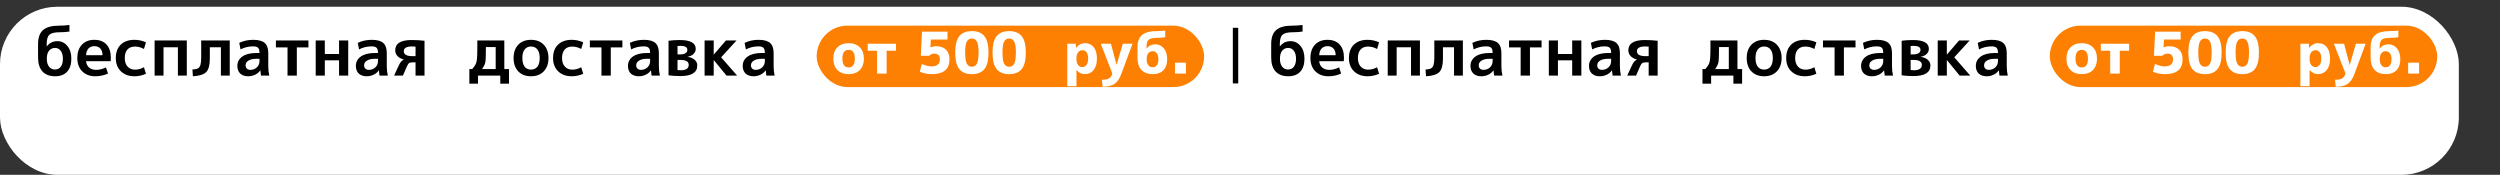
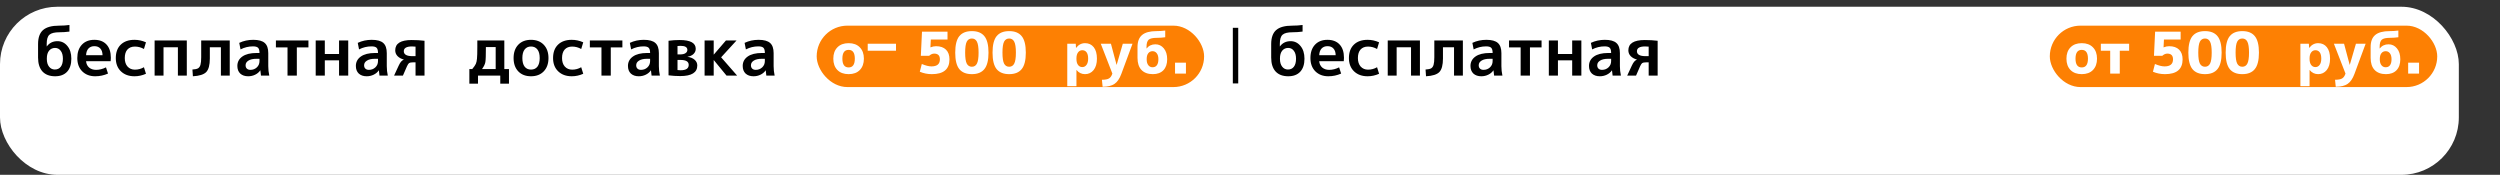
<svg xmlns="http://www.w3.org/2000/svg" width="3704" height="259" viewBox="0 0 3704 259" fill="none">
  <rect x="0" y="0" width="3704" height="259" fill="#333333" stroke="none" />
  <rect y="10" width="3643" height="249" rx="85" fill="white" />
  <path d="M81.7 113C73.567 113 67.3 110.633 62.9 105.9C58.567 101.1 56.4 94.233 56.4 85.3V65.3C56.4 55.767 58.867 48.833 63.8 44.5C68.8 40.167 76.767 38 87.7 38C93.1 38 98.167 37.667 102.9 37V46.8C97.9 47.467 92.967 47.8 88.1 47.8C80.833 47.8 75.867 49.033 73.2 51.5C70.533 53.9 69.2 58.4 69.2 65V68.7H69.4C73.2 63.567 78.467 61 85.2 61C91.067 61 95.933 63.367 99.8 68.1C103.733 72.767 105.7 79.067 105.7 87C105.7 95.333 103.6 101.767 99.4 106.3C95.2 110.767 89.3 113 81.7 113ZM93.2 87C93.2 82 92.133 78.1 90 75.3C87.867 72.433 85.067 71 81.6 71C77.933 71 74.967 72.367 72.7 75.1C70.5 77.833 69.4 81.633 69.4 86.5V87.5C69.4 92.233 70.5 96 72.7 98.8C74.9 101.6 77.733 103 81.2 103C85 103 87.933 101.633 90 98.9C92.133 96.167 93.2 92.2 93.2 87ZM127.533 81.8H151.933C151.866 77.467 150.766 74.167 148.633 71.9C146.566 69.567 143.633 68.4 139.833 68.4C136.166 68.4 133.233 69.567 131.033 71.9C128.899 74.233 127.733 77.533 127.533 81.8ZM127.533 90.7C127.866 94.633 129.366 97.767 132.033 100.1C134.766 102.367 138.199 103.5 142.333 103.5C147.266 103.5 152.166 102.267 157.033 99.8L160.033 109C154.033 111.667 147.699 113 141.033 113C133.166 113 126.766 110.567 121.833 105.7C116.966 100.833 114.533 94.267 114.533 86C114.533 77.6 116.799 71 121.333 66.2C125.866 61.4 131.999 59 139.733 59C147.466 59 153.466 61.3 157.733 65.9C162.066 70.5 164.233 77.1 164.233 85.7C164.233 87.367 164.133 89.033 163.933 90.7H127.533ZM213.264 99.6L216.264 109.3C210.797 111.767 205.131 113 199.264 113C190.931 113 184.231 110.567 179.164 105.7C174.097 100.833 171.564 94.267 171.564 86C171.564 77.533 173.997 70.933 178.864 66.2C183.797 61.4 190.597 59 199.264 59C205.131 59 210.797 60.233 216.264 62.7L213.264 72.6C209.064 70.2 204.597 69 199.864 69C195.131 69 191.431 70.467 188.764 73.4C186.164 76.333 184.864 80.533 184.864 86C184.864 91.333 186.231 95.533 188.964 98.6C191.764 101.667 195.397 103.2 199.864 103.2C204.664 103.2 209.131 102 213.264 99.6ZM229.068 60H276.768V112H263.568V70H242.268V112H229.068V60ZM340.391 112H327.291V70H310.891V86.7C310.891 96.3 309.125 102.967 305.591 106.7C302.058 110.367 295.458 112.467 285.791 113L285.091 103C288.825 102.8 291.558 102.233 293.291 101.3C295.025 100.3 296.258 98.567 296.991 96.1C297.725 93.633 298.091 89.867 298.091 84.8V60H340.391V112ZM375.166 59C383.099 59 388.799 60.567 392.266 63.7C395.732 66.767 397.466 71.767 397.466 78.7V98C397.466 102.733 397.966 107.4 398.966 112H386.666C386.266 109.8 385.966 107.233 385.766 104.3H385.566C383.699 107.033 381.166 109.167 377.966 110.7C374.832 112.233 371.399 113 367.666 113C362.799 113 358.899 111.667 355.966 109C353.099 106.267 351.666 102.5 351.666 97.7C351.666 91.9 354.099 87.267 358.966 83.8C363.899 80.267 370.966 78.5 380.166 78.5H384.466V78.2C384.466 74.667 383.766 72.2 382.366 70.8C380.966 69.4 378.466 68.7 374.866 68.7C368.332 68.7 362.166 70.2 356.366 73.2L354.466 63.5C360.799 60.5 367.699 59 375.166 59ZM363.866 96.7C363.866 98.833 364.499 100.5 365.766 101.7C367.032 102.9 368.766 103.5 370.966 103.5C374.766 103.5 377.966 102.267 380.566 99.8C383.166 97.333 384.466 94.233 384.466 90.5V87.1H380.166C374.899 87.1 370.866 88 368.066 89.8C365.266 91.533 363.866 93.833 363.866 96.7ZM456.983 70.2H439.783V112H425.983V70.2H408.783V60H456.983V70.2ZM481.24 89.4V112H467.74V60H481.24V80H502.34V60H515.94V112H502.34V89.4H481.24ZM550.752 59C558.685 59 564.385 60.567 567.852 63.7C571.318 66.767 573.052 71.767 573.052 78.7V98C573.052 102.733 573.552 107.4 574.552 112H562.252C561.852 109.8 561.552 107.233 561.352 104.3H561.152C559.285 107.033 556.752 109.167 553.552 110.7C550.418 112.233 546.985 113 543.252 113C538.385 113 534.485 111.667 531.552 109C528.685 106.267 527.252 102.5 527.252 97.7C527.252 91.9 529.685 87.267 534.552 83.8C539.485 80.267 546.552 78.5 555.752 78.5H560.052V78.2C560.052 74.667 559.352 72.2 557.952 70.8C556.552 69.4 554.052 68.7 550.452 68.7C543.918 68.7 537.752 70.2 531.952 73.2L530.052 63.5C536.385 60.5 543.285 59 550.752 59ZM539.452 96.7C539.452 98.833 540.085 100.5 541.352 101.7C542.618 102.9 544.352 103.5 546.552 103.5C550.352 103.5 553.552 102.267 556.152 99.8C558.752 97.333 560.052 94.233 560.052 90.5V87.1H555.752C550.485 87.1 546.452 88 543.652 89.8C540.852 91.533 539.452 93.833 539.452 96.7ZM598.269 88.3V88.2C594.535 87.267 591.469 85.6 589.069 83.2C586.735 80.8 585.569 77.933 585.569 74.6C585.569 64.4 593.669 59.3 609.869 59.3C616.535 59.3 622.902 59.667 628.969 60.4V112H615.669V92.4H611.569C608.969 92.4 607.169 92.733 606.169 93.4C605.235 94 604.169 95.6 602.969 98.2L596.969 112H583.869L590.569 97.5C591.835 94.767 593.035 92.733 594.169 91.4C595.302 90.067 596.669 89.033 598.269 88.3ZM615.669 83.2V69.1C614.002 68.9 612.269 68.8 610.469 68.8C602.335 68.8 598.269 71.167 598.269 75.9C598.269 80.767 602.535 83.2 611.069 83.2H615.669Z" fill="black" />
  <path d="M1908.7 113C1900.57 113 1894.3 110.633 1889.9 105.9C1885.57 101.1 1883.4 94.233 1883.4 85.3V65.3C1883.4 55.767 1885.87 48.833 1890.8 44.5C1895.8 40.167 1903.77 38 1914.7 38C1920.1 38 1925.17 37.667 1929.9 37V46.8C1924.9 47.467 1919.97 47.8 1915.1 47.8C1907.83 47.8 1902.87 49.033 1900.2 51.5C1897.53 53.9 1896.2 58.4 1896.2 65V68.7H1896.4C1900.2 63.567 1905.47 61 1912.2 61C1918.07 61 1922.93 63.367 1926.8 68.1C1930.73 72.767 1932.7 79.067 1932.7 87C1932.7 95.333 1930.6 101.767 1926.4 106.3C1922.2 110.767 1916.3 113 1908.7 113ZM1920.2 87C1920.2 82 1919.13 78.1 1917 75.3C1914.87 72.433 1912.07 71 1908.6 71C1904.93 71 1901.97 72.367 1899.7 75.1C1897.5 77.833 1896.4 81.633 1896.4 86.5V87.5C1896.4 92.233 1897.5 96 1899.7 98.8C1901.9 101.6 1904.73 103 1908.2 103C1912 103 1914.93 101.633 1917 98.9C1919.13 96.167 1920.2 92.2 1920.2 87ZM1954.53 81.8H1978.93C1978.87 77.467 1977.77 74.167 1975.63 71.9C1973.57 69.567 1970.63 68.4 1966.83 68.4C1963.17 68.4 1960.23 69.567 1958.03 71.9C1955.9 74.233 1954.73 77.533 1954.53 81.8ZM1954.53 90.7C1954.87 94.633 1956.37 97.767 1959.03 100.1C1961.77 102.367 1965.2 103.5 1969.33 103.5C1974.27 103.5 1979.17 102.267 1984.03 99.8L1987.03 109C1981.03 111.667 1974.7 113 1968.03 113C1960.17 113 1953.77 110.567 1948.83 105.7C1943.97 100.833 1941.53 94.267 1941.53 86C1941.53 77.6 1943.8 71 1948.33 66.2C1952.87 61.4 1959 59 1966.73 59C1974.47 59 1980.47 61.3 1984.73 65.9C1989.07 70.5 1991.23 77.1 1991.23 85.7C1991.23 87.367 1991.13 89.033 1990.93 90.7H1954.53ZM2040.26 99.6L2043.26 109.3C2037.8 111.767 2032.13 113 2026.26 113C2017.93 113 2011.23 110.567 2006.16 105.7C2001.1 100.833 1998.56 94.267 1998.56 86C1998.56 77.533 2001 70.933 2005.86 66.2C2010.8 61.4 2017.6 59 2026.26 59C2032.13 59 2037.8 60.233 2043.26 62.7L2040.26 72.6C2036.06 70.2 2031.6 69 2026.86 69C2022.13 69 2018.43 70.467 2015.76 73.4C2013.16 76.333 2011.86 80.533 2011.86 86C2011.86 91.333 2013.23 95.533 2015.96 98.6C2018.76 101.667 2022.4 103.2 2026.86 103.2C2031.66 103.2 2036.13 102 2040.26 99.6ZM2056.07 60H2103.77V112H2090.57V70H2069.27V112H2056.07V60ZM2167.39 112H2154.29V70H2137.89V86.7C2137.89 96.3 2136.12 102.967 2132.59 106.7C2129.06 110.367 2122.46 112.467 2112.79 113L2112.09 103C2115.82 102.8 2118.56 102.233 2120.29 101.3C2122.02 100.3 2123.26 98.567 2123.99 96.1C2124.72 93.633 2125.09 89.867 2125.09 84.8V60H2167.39V112ZM2202.17 59C2210.1 59 2215.8 60.567 2219.27 63.7C2222.73 66.767 2224.47 71.767 2224.47 78.7V98C2224.47 102.733 2224.97 107.4 2225.97 112H2213.67C2213.27 109.8 2212.97 107.233 2212.77 104.3H2212.57C2210.7 107.033 2208.17 109.167 2204.97 110.7C2201.83 112.233 2198.4 113 2194.67 113C2189.8 113 2185.9 111.667 2182.97 109C2180.1 106.267 2178.67 102.5 2178.67 97.7C2178.67 91.9 2181.1 87.267 2185.97 83.8C2190.9 80.267 2197.97 78.5 2207.17 78.5H2211.47V78.2C2211.47 74.667 2210.77 72.2 2209.37 70.8C2207.97 69.4 2205.47 68.7 2201.87 68.7C2195.33 68.7 2189.17 70.2 2183.37 73.2L2181.47 63.5C2187.8 60.5 2194.7 59 2202.17 59ZM2190.87 96.7C2190.87 98.833 2191.5 100.5 2192.77 101.7C2194.03 102.9 2195.77 103.5 2197.97 103.5C2201.77 103.5 2204.97 102.267 2207.57 99.8C2210.17 97.333 2211.47 94.233 2211.47 90.5V87.1H2207.17C2201.9 87.1 2197.87 88 2195.07 89.8C2192.27 91.533 2190.87 93.833 2190.87 96.7ZM2283.98 70.2H2266.78V112H2252.98V70.2H2235.78V60H2283.98V70.2ZM2308.24 89.4V112H2294.74V60H2308.24V80H2329.34V60H2342.94V112H2329.34V89.4H2308.24ZM2377.75 59C2385.68 59 2391.38 60.567 2394.85 63.7C2398.32 66.767 2400.05 71.767 2400.05 78.7V98C2400.05 102.733 2400.55 107.4 2401.55 112H2389.25C2388.85 109.8 2388.55 107.233 2388.35 104.3H2388.15C2386.28 107.033 2383.75 109.167 2380.55 110.7C2377.42 112.233 2373.98 113 2370.25 113C2365.38 113 2361.48 111.667 2358.55 109C2355.68 106.267 2354.25 102.5 2354.25 97.7C2354.25 91.9 2356.68 87.267 2361.55 83.8C2366.48 80.267 2373.55 78.5 2382.75 78.5H2387.05V78.2C2387.05 74.667 2386.35 72.2 2384.95 70.8C2383.55 69.4 2381.05 68.7 2377.45 68.7C2370.92 68.7 2364.75 70.2 2358.95 73.2L2357.05 63.5C2363.38 60.5 2370.28 59 2377.75 59ZM2366.45 96.7C2366.45 98.833 2367.08 100.5 2368.35 101.7C2369.62 102.9 2371.35 103.5 2373.55 103.5C2377.35 103.5 2380.55 102.267 2383.15 99.8C2385.75 97.333 2387.05 94.233 2387.05 90.5V87.1H2382.75C2377.48 87.1 2373.45 88 2370.65 89.8C2367.85 91.533 2366.45 93.833 2366.45 96.7ZM2425.27 88.3V88.2C2421.54 87.267 2418.47 85.6 2416.07 83.2C2413.74 80.8 2412.57 77.933 2412.57 74.6C2412.57 64.4 2420.67 59.3 2436.87 59.3C2443.54 59.3 2449.9 59.667 2455.97 60.4V112H2442.67V92.4H2438.57C2435.97 92.4 2434.17 92.733 2433.17 93.4C2432.24 94 2431.17 95.6 2429.97 98.2L2423.97 112H2410.87L2417.57 97.5C2418.84 94.767 2420.04 92.733 2421.17 91.4C2422.3 90.067 2423.67 89.033 2425.27 88.3ZM2442.67 83.2V69.1C2441 68.9 2439.27 68.8 2437.47 68.8C2429.34 68.8 2425.27 71.167 2425.27 75.9C2425.27 80.767 2429.54 83.2 2438.07 83.2H2442.67Z" fill="black" />
  <path d="M714.2 102.3H734.4V69.7H719.9C719.9 81.633 719.633 89.067 719.1 92C718.633 94.867 717 98.3 714.2 102.3ZM699.7 102.3C702.367 99.1 704.133 96.533 705 94.6C705.867 92.6 706.433 90.033 706.7 86.9C707.033 83.7 707.2 77.967 707.2 69.7V60H747.2V102.3H754.1V124H741.2V112H708.2V124H695.4V102.3H699.7ZM767.827 66.3C772.494 61.433 778.794 59 786.727 59C794.661 59 800.961 61.433 805.627 66.3C810.294 71.167 812.627 77.733 812.627 86C812.627 94.267 810.294 100.833 805.627 105.7C800.961 110.567 794.661 113 786.727 113C778.794 113 772.494 110.567 767.827 105.7C763.227 100.833 760.927 94.267 760.927 86C760.927 77.733 763.227 71.167 767.827 66.3ZM786.727 103.1C790.794 103.1 793.961 101.667 796.227 98.8C798.494 95.867 799.627 91.6 799.627 86C799.627 80.4 798.494 76.167 796.227 73.3C793.961 70.367 790.794 68.9 786.727 68.9C782.727 68.9 779.594 70.367 777.327 73.3C775.061 76.167 773.927 80.4 773.927 86C773.927 91.6 775.061 95.867 777.327 98.8C779.594 101.667 782.727 103.1 786.727 103.1ZM861.123 99.6L864.123 109.3C858.657 111.767 852.99 113 847.123 113C838.79 113 832.09 110.567 827.023 105.7C821.957 100.833 819.423 94.267 819.423 86C819.423 77.533 821.857 70.933 826.723 66.2C831.657 61.4 838.457 59 847.123 59C852.99 59 858.657 60.233 864.123 62.7L861.123 72.6C856.923 70.2 852.457 69 847.723 69C842.99 69 839.29 70.467 836.623 73.4C834.023 76.333 832.723 80.533 832.723 86C832.723 91.333 834.09 95.533 836.823 98.6C839.623 101.667 843.257 103.2 847.723 103.2C852.523 103.2 856.99 102 861.123 99.6ZM922.127 70.2H904.927V112H891.127V70.2H873.927V60H922.127V70.2ZM953.884 59C961.818 59 967.518 60.567 970.984 63.7C974.451 66.767 976.184 71.767 976.184 78.7V98C976.184 102.733 976.684 107.4 977.684 112H965.384C964.984 109.8 964.684 107.233 964.484 104.3H964.284C962.418 107.033 959.884 109.167 956.684 110.7C953.551 112.233 950.118 113 946.384 113C941.518 113 937.618 111.667 934.684 109C931.818 106.267 930.384 102.5 930.384 97.7C930.384 91.9 932.818 87.267 937.684 83.8C942.618 80.267 949.684 78.5 958.884 78.5H963.184V78.2C963.184 74.667 962.484 72.2 961.084 70.8C959.684 69.4 957.184 68.7 953.584 68.7C947.051 68.7 940.884 70.2 935.084 73.2L933.184 63.5C939.518 60.5 946.418 59 953.884 59ZM942.584 96.7C942.584 98.833 943.218 100.5 944.484 101.7C945.751 102.9 947.484 103.5 949.684 103.5C953.484 103.5 956.684 102.267 959.284 99.8C961.884 97.333 963.184 94.233 963.184 90.5V87.1H958.884C953.618 87.1 949.584 88 946.784 89.8C943.984 91.533 942.584 93.833 942.584 96.7ZM1003.8 103.8C1005.33 104 1006.87 104.1 1008.4 104.1C1016.4 104.1 1020.4 101.433 1020.4 96.1C1020.4 91.233 1016.3 88.8 1008.1 88.8H1003.8V103.8ZM1003.8 80.6H1007.9C1011.17 80.6 1013.73 80 1015.6 78.8C1017.47 77.6 1018.4 75.967 1018.4 73.9C1018.4 69.9 1014.97 67.9 1008.1 67.9C1006.63 67.9 1005.2 68 1003.8 68.2V80.6ZM1033.1 97C1033.1 107.467 1024.7 112.7 1007.9 112.7C1001.97 112.7 996.168 112.333 990.502 111.6V60.4C995.835 59.667 1001.33 59.3 1007 59.3C1022.87 59.3 1030.8 63.633 1030.8 72.3C1030.8 75.3 1029.7 77.867 1027.5 80C1025.37 82.067 1022.4 83.433 1018.6 84.1V84.2C1023.13 84.8 1026.67 86.267 1029.2 88.6C1031.8 90.867 1033.1 93.667 1033.1 97ZM1057.62 80.8L1075.52 60H1091.22L1068.42 84.9L1092.12 112H1076.42L1057.62 89.1H1057.42V112H1043.92V60H1057.42V80.8H1057.62ZM1123.9 59C1131.84 59 1137.54 60.567 1141 63.7C1144.47 66.767 1146.2 71.767 1146.2 78.7V98C1146.2 102.733 1146.7 107.4 1147.7 112H1135.4C1135 109.8 1134.7 107.233 1134.5 104.3H1134.3C1132.44 107.033 1129.9 109.167 1126.7 110.7C1123.57 112.233 1120.14 113 1116.4 113C1111.54 113 1107.64 111.667 1104.7 109C1101.84 106.267 1100.4 102.5 1100.4 97.7C1100.4 91.9 1102.84 87.267 1107.7 83.8C1112.64 80.267 1119.7 78.5 1128.9 78.5H1133.2V78.2C1133.2 74.667 1132.5 72.2 1131.1 70.8C1129.7 69.4 1127.2 68.7 1123.6 68.7C1117.07 68.7 1110.9 70.2 1105.1 73.2L1103.2 63.5C1109.54 60.5 1116.44 59 1123.9 59ZM1112.6 96.7C1112.6 98.833 1113.24 100.5 1114.5 101.7C1115.77 102.9 1117.5 103.5 1119.7 103.5C1123.5 103.5 1126.7 102.267 1129.3 99.8C1131.9 97.333 1133.2 94.233 1133.2 90.5V87.1H1128.9C1123.64 87.1 1119.6 88 1116.8 89.8C1114 91.533 1112.6 93.833 1112.6 96.7Z" fill="black" />
-   <path d="M2541.2 102.3H2561.4V69.7H2546.9C2546.9 81.633 2546.63 89.067 2546.1 92C2545.63 94.867 2544 98.3 2541.2 102.3ZM2526.7 102.3C2529.37 99.1 2531.13 96.533 2532 94.6C2532.87 92.6 2533.43 90.033 2533.7 86.9C2534.03 83.7 2534.2 77.967 2534.2 69.7V60H2574.2V102.3H2581.1V124H2568.2V112H2535.2V124H2522.4V102.3H2526.7ZM2594.83 66.3C2599.49 61.433 2605.79 59 2613.73 59C2621.66 59 2627.96 61.433 2632.63 66.3C2637.29 71.167 2639.63 77.733 2639.63 86C2639.63 94.267 2637.29 100.833 2632.63 105.7C2627.96 110.567 2621.66 113 2613.73 113C2605.79 113 2599.49 110.567 2594.83 105.7C2590.23 100.833 2587.93 94.267 2587.93 86C2587.93 77.733 2590.23 71.167 2594.83 66.3ZM2613.73 103.1C2617.79 103.1 2620.96 101.667 2623.23 98.8C2625.49 95.867 2626.63 91.6 2626.63 86C2626.63 80.4 2625.49 76.167 2623.23 73.3C2620.96 70.367 2617.79 68.9 2613.73 68.9C2609.73 68.9 2606.59 70.367 2604.33 73.3C2602.06 76.167 2600.93 80.4 2600.93 86C2600.93 91.6 2602.06 95.867 2604.33 98.8C2606.59 101.667 2609.73 103.1 2613.73 103.1ZM2688.12 99.6L2691.12 109.3C2685.66 111.767 2679.99 113 2674.12 113C2665.79 113 2659.09 110.567 2654.02 105.7C2648.96 100.833 2646.42 94.267 2646.42 86C2646.42 77.533 2648.86 70.933 2653.72 66.2C2658.66 61.4 2665.46 59 2674.12 59C2679.99 59 2685.66 60.233 2691.12 62.7L2688.12 72.6C2683.92 70.2 2679.46 69 2674.72 69C2669.99 69 2666.29 70.467 2663.62 73.4C2661.02 76.333 2659.72 80.533 2659.72 86C2659.72 91.333 2661.09 95.533 2663.82 98.6C2666.62 101.667 2670.26 103.2 2674.72 103.2C2679.52 103.2 2683.99 102 2688.12 99.6ZM2749.13 70.2H2731.93V112H2718.13V70.2H2700.93V60H2749.13V70.2ZM2780.88 59C2788.82 59 2794.52 60.567 2797.98 63.7C2801.45 66.767 2803.18 71.767 2803.18 78.7V98C2803.18 102.733 2803.68 107.4 2804.68 112H2792.38C2791.98 109.8 2791.68 107.233 2791.48 104.3H2791.28C2789.42 107.033 2786.88 109.167 2783.68 110.7C2780.55 112.233 2777.12 113 2773.38 113C2768.52 113 2764.62 111.667 2761.68 109C2758.82 106.267 2757.38 102.5 2757.38 97.7C2757.38 91.9 2759.82 87.267 2764.68 83.8C2769.62 80.267 2776.68 78.5 2785.88 78.5H2790.18V78.2C2790.18 74.667 2789.48 72.2 2788.08 70.8C2786.68 69.4 2784.18 68.7 2780.58 68.7C2774.05 68.7 2767.88 70.2 2762.08 73.2L2760.18 63.5C2766.52 60.5 2773.42 59 2780.88 59ZM2769.58 96.7C2769.58 98.833 2770.22 100.5 2771.48 101.7C2772.75 102.9 2774.48 103.5 2776.68 103.5C2780.48 103.5 2783.68 102.267 2786.28 99.8C2788.88 97.333 2790.18 94.233 2790.18 90.5V87.1H2785.88C2780.62 87.1 2776.58 88 2773.78 89.8C2770.98 91.533 2769.58 93.833 2769.58 96.7ZM2830.8 103.8C2832.33 104 2833.87 104.1 2835.4 104.1C2843.4 104.1 2847.4 101.433 2847.4 96.1C2847.4 91.233 2843.3 88.8 2835.1 88.8H2830.8V103.8ZM2830.8 80.6H2834.9C2838.17 80.6 2840.73 80 2842.6 78.8C2844.47 77.6 2845.4 75.967 2845.4 73.9C2845.4 69.9 2841.97 67.9 2835.1 67.9C2833.63 67.9 2832.2 68 2830.8 68.2V80.6ZM2860.1 97C2860.1 107.467 2851.7 112.7 2834.9 112.7C2828.97 112.7 2823.17 112.333 2817.5 111.6V60.4C2822.83 59.667 2828.33 59.3 2834 59.3C2849.87 59.3 2857.8 63.633 2857.8 72.3C2857.8 75.3 2856.7 77.867 2854.5 80C2852.37 82.067 2849.4 83.433 2845.6 84.1V84.2C2850.13 84.8 2853.67 86.267 2856.2 88.6C2858.8 90.867 2860.1 93.667 2860.1 97ZM2884.62 80.8L2902.52 60H2918.22L2895.42 84.9L2919.12 112H2903.42L2884.62 89.1H2884.42V112H2870.92V60H2884.42V80.8H2884.62ZM2950.9 59C2958.84 59 2964.54 60.567 2968 63.7C2971.47 66.767 2973.2 71.767 2973.2 78.7V98C2973.2 102.733 2973.7 107.4 2974.7 112H2962.4C2962 109.8 2961.7 107.233 2961.5 104.3H2961.3C2959.44 107.033 2956.9 109.167 2953.7 110.7C2950.57 112.233 2947.14 113 2943.4 113C2938.54 113 2934.64 111.667 2931.7 109C2928.84 106.267 2927.4 102.5 2927.4 97.7C2927.4 91.9 2929.84 87.267 2934.7 83.8C2939.64 80.267 2946.7 78.5 2955.9 78.5H2960.2V78.2C2960.2 74.667 2959.5 72.2 2958.1 70.8C2956.7 69.4 2954.2 68.7 2950.6 68.7C2944.07 68.7 2937.9 70.2 2932.1 73.2L2930.2 63.5C2936.54 60.5 2943.44 59 2950.9 59ZM2939.6 96.7C2939.6 98.833 2940.24 100.5 2941.5 101.7C2942.77 102.9 2944.5 103.5 2946.7 103.5C2950.5 103.5 2953.7 102.267 2956.3 99.8C2958.9 97.333 2960.2 94.233 2960.2 90.5V87.1H2955.9C2950.64 87.1 2946.6 88 2943.8 89.8C2941 91.533 2939.6 93.833 2939.6 96.7Z" fill="black" />
  <rect x="1210" y="38" width="574" height="91" rx="45.5" fill="#FD8003" />
  <rect x="3037" y="38" width="574" height="91" rx="45.5" fill="#FD8003" />
-   <path d="M1240.67 70.155C1244.69 66.018 1250.25 63.95 1257.33 63.95C1264.41 63.95 1269.94 66.018 1273.91 70.155C1277.93 74.235 1279.94 79.817 1279.94 86.9C1279.94 93.983 1277.93 99.593 1273.91 103.73C1269.94 107.81 1264.41 109.85 1257.33 109.85C1250.25 109.85 1244.69 107.81 1240.67 103.73C1236.65 99.593 1234.64 93.983 1234.64 86.9C1234.64 79.817 1236.65 74.235 1240.67 70.155ZM1257.33 99.905C1263.45 99.905 1266.51 95.57 1266.51 86.9C1266.51 78.23 1263.45 73.895 1257.33 73.895C1251.15 73.895 1248.07 78.23 1248.07 86.9C1248.07 95.57 1251.15 99.905 1257.33 99.905ZM1327.52 75.17H1313.66V109H1299.47V75.17H1285.61V64.8H1327.52V75.17ZM1403.84 58.595H1379.11L1378.51 70.155H1378.68C1381.29 69.022 1384.01 68.455 1386.84 68.455C1393.19 68.455 1398.09 70.155 1401.55 73.555C1405.01 76.955 1406.73 81.743 1406.73 87.92C1406.73 102.54 1398.04 109.85 1380.64 109.85C1374.29 109.85 1368.34 108.66 1362.79 106.28L1365.76 94.805C1371.37 97.185 1376.13 98.375 1380.04 98.375C1388.37 98.375 1392.54 94.89 1392.54 87.92C1392.54 82.253 1389.71 79.42 1384.04 79.42C1381.55 79.42 1379.08 80.497 1376.64 82.65H1364.32L1366.02 46.95H1403.84V58.595ZM1421.3 53.58C1425.38 48.593 1431.59 46.1 1439.92 46.1C1448.25 46.1 1454.42 48.593 1458.45 53.58C1462.53 58.567 1464.57 66.698 1464.57 77.975C1464.57 89.252 1462.53 97.383 1458.45 102.37C1454.42 107.357 1448.25 109.85 1439.92 109.85C1431.59 109.85 1425.38 107.357 1421.3 102.37C1417.28 97.383 1415.27 89.252 1415.27 77.975C1415.27 66.698 1417.28 58.567 1421.3 53.58ZM1432.35 94.21C1434 97.327 1436.52 98.885 1439.92 98.885C1443.32 98.885 1445.81 97.327 1447.4 94.21C1449.04 91.093 1449.86 85.682 1449.86 77.975C1449.86 70.268 1449.04 64.857 1447.4 61.74C1445.81 58.623 1443.32 57.065 1439.92 57.065C1436.52 57.065 1434 58.623 1432.35 61.74C1430.77 64.857 1429.97 70.268 1429.97 77.975C1429.97 85.682 1430.77 91.093 1432.35 94.21ZM1476.59 53.58C1480.67 48.593 1486.87 46.1 1495.2 46.1C1503.53 46.1 1509.71 48.593 1513.73 53.58C1517.81 58.567 1519.85 66.698 1519.85 77.975C1519.85 89.252 1517.81 97.383 1513.73 102.37C1509.71 107.357 1503.53 109.85 1495.2 109.85C1486.87 109.85 1480.67 107.357 1476.59 102.37C1472.56 97.383 1470.55 89.252 1470.55 77.975C1470.55 66.698 1472.56 58.567 1476.59 53.58ZM1487.64 94.21C1489.28 97.327 1491.8 98.885 1495.2 98.885C1498.6 98.885 1501.09 97.327 1502.68 94.21C1504.32 91.093 1505.15 85.682 1505.15 77.975C1505.15 70.268 1504.32 64.857 1502.68 61.74C1501.09 58.623 1498.6 57.065 1495.2 57.065C1491.8 57.065 1489.28 58.623 1487.64 61.74C1486.05 64.857 1485.26 70.268 1485.26 77.975C1485.26 85.682 1486.05 91.093 1487.64 94.21ZM1612.2 86.9C1612.2 82.763 1611.44 79.647 1609.91 77.55C1608.38 75.453 1606.25 74.405 1603.53 74.405C1600.93 74.405 1598.83 75.482 1597.24 77.635C1595.66 79.732 1594.86 82.678 1594.86 86.475V87.325C1594.86 91.178 1595.66 94.153 1597.24 96.25C1598.83 98.347 1600.93 99.395 1603.53 99.395C1606.08 99.395 1608.15 98.318 1609.74 96.165C1611.38 93.955 1612.2 90.867 1612.2 86.9ZM1625.21 86.9C1625.21 94.097 1623.56 99.735 1620.28 103.815C1616.99 107.838 1612.77 109.85 1607.61 109.85C1602.46 109.85 1598.26 107.81 1595.03 103.73H1594.86V127.7H1581.26V64.8H1593.84L1594.18 70.92H1594.35C1597.92 66.273 1602.34 63.95 1607.61 63.95C1613 63.95 1617.27 65.933 1620.45 69.9C1623.62 73.867 1625.21 79.533 1625.21 86.9ZM1633.63 128.55L1632.61 118.18C1637.43 118.18 1640.92 117.528 1643.07 116.225C1645.28 114.922 1646.95 112.513 1648.08 109L1630.91 64.8H1645.96L1654.29 95.995H1654.46L1663.55 64.8H1677.92L1661.34 109.595C1658.74 116.622 1655.37 121.523 1651.23 124.3C1647.09 127.133 1641.23 128.55 1633.63 128.55ZM1708.04 109.85C1700.79 109.85 1695.18 107.782 1691.21 103.645C1687.3 99.508 1685.34 93.558 1685.34 85.795V69.645C1685.34 61.598 1687.58 55.677 1692.06 51.88C1696.59 48.027 1703.76 46.1 1713.56 46.1C1718.1 46.1 1722.38 45.817 1726.4 45.25V55.195C1722.26 55.762 1718.15 56.045 1714.07 56.045C1708.07 56.045 1703.99 56.98 1701.83 58.85C1699.74 60.72 1698.69 64.262 1698.69 69.475V71.855H1698.77C1702 67.718 1706.37 65.65 1711.86 65.65C1716.85 65.65 1720.99 67.633 1724.27 71.6C1727.62 75.567 1729.29 80.95 1729.29 87.75C1729.29 94.72 1727.42 100.16 1723.68 104.07C1719.94 107.923 1714.73 109.85 1708.04 109.85ZM1716.28 87.75C1716.28 84.01 1715.49 81.092 1713.9 78.995C1712.32 76.898 1710.25 75.85 1707.7 75.85C1705.04 75.85 1702.91 76.842 1701.32 78.825C1699.74 80.808 1698.94 83.642 1698.94 87.325V88.175C1698.94 91.745 1699.74 94.55 1701.32 96.59C1702.91 98.63 1705.01 99.65 1707.61 99.65C1710.39 99.65 1712.52 98.658 1713.99 96.675C1715.52 94.635 1716.28 91.66 1716.28 87.75ZM1740.93 109V92.85H1757.08V109H1740.93Z" fill="white" />
+   <path d="M1240.67 70.155C1244.69 66.018 1250.25 63.95 1257.33 63.95C1264.41 63.95 1269.94 66.018 1273.91 70.155C1277.93 74.235 1279.94 79.817 1279.94 86.9C1279.94 93.983 1277.93 99.593 1273.91 103.73C1269.94 107.81 1264.41 109.85 1257.33 109.85C1250.25 109.85 1244.69 107.81 1240.67 103.73C1236.65 99.593 1234.64 93.983 1234.64 86.9C1234.64 79.817 1236.65 74.235 1240.67 70.155ZM1257.33 99.905C1263.45 99.905 1266.51 95.57 1266.51 86.9C1266.51 78.23 1263.45 73.895 1257.33 73.895C1251.15 73.895 1248.07 78.23 1248.07 86.9C1248.07 95.57 1251.15 99.905 1257.33 99.905ZM1327.52 75.17H1313.66H1299.47V75.17H1285.61V64.8H1327.52V75.17ZM1403.84 58.595H1379.11L1378.51 70.155H1378.68C1381.29 69.022 1384.01 68.455 1386.84 68.455C1393.19 68.455 1398.09 70.155 1401.55 73.555C1405.01 76.955 1406.73 81.743 1406.73 87.92C1406.73 102.54 1398.04 109.85 1380.64 109.85C1374.29 109.85 1368.34 108.66 1362.79 106.28L1365.76 94.805C1371.37 97.185 1376.13 98.375 1380.04 98.375C1388.37 98.375 1392.54 94.89 1392.54 87.92C1392.54 82.253 1389.71 79.42 1384.04 79.42C1381.55 79.42 1379.08 80.497 1376.64 82.65H1364.32L1366.02 46.95H1403.84V58.595ZM1421.3 53.58C1425.38 48.593 1431.59 46.1 1439.92 46.1C1448.25 46.1 1454.42 48.593 1458.45 53.58C1462.53 58.567 1464.57 66.698 1464.57 77.975C1464.57 89.252 1462.53 97.383 1458.45 102.37C1454.42 107.357 1448.25 109.85 1439.92 109.85C1431.59 109.85 1425.38 107.357 1421.3 102.37C1417.28 97.383 1415.27 89.252 1415.27 77.975C1415.27 66.698 1417.28 58.567 1421.3 53.58ZM1432.35 94.21C1434 97.327 1436.52 98.885 1439.92 98.885C1443.32 98.885 1445.81 97.327 1447.4 94.21C1449.04 91.093 1449.86 85.682 1449.86 77.975C1449.86 70.268 1449.04 64.857 1447.4 61.74C1445.81 58.623 1443.32 57.065 1439.92 57.065C1436.52 57.065 1434 58.623 1432.35 61.74C1430.77 64.857 1429.97 70.268 1429.97 77.975C1429.97 85.682 1430.77 91.093 1432.35 94.21ZM1476.59 53.58C1480.67 48.593 1486.87 46.1 1495.2 46.1C1503.53 46.1 1509.71 48.593 1513.73 53.58C1517.81 58.567 1519.85 66.698 1519.85 77.975C1519.85 89.252 1517.81 97.383 1513.73 102.37C1509.71 107.357 1503.53 109.85 1495.2 109.85C1486.87 109.85 1480.67 107.357 1476.59 102.37C1472.56 97.383 1470.55 89.252 1470.55 77.975C1470.55 66.698 1472.56 58.567 1476.59 53.58ZM1487.64 94.21C1489.28 97.327 1491.8 98.885 1495.2 98.885C1498.6 98.885 1501.09 97.327 1502.68 94.21C1504.32 91.093 1505.15 85.682 1505.15 77.975C1505.15 70.268 1504.32 64.857 1502.68 61.74C1501.09 58.623 1498.6 57.065 1495.2 57.065C1491.8 57.065 1489.28 58.623 1487.64 61.74C1486.05 64.857 1485.26 70.268 1485.26 77.975C1485.26 85.682 1486.05 91.093 1487.64 94.21ZM1612.2 86.9C1612.2 82.763 1611.44 79.647 1609.91 77.55C1608.38 75.453 1606.25 74.405 1603.53 74.405C1600.93 74.405 1598.83 75.482 1597.24 77.635C1595.66 79.732 1594.86 82.678 1594.86 86.475V87.325C1594.86 91.178 1595.66 94.153 1597.24 96.25C1598.83 98.347 1600.93 99.395 1603.53 99.395C1606.08 99.395 1608.15 98.318 1609.74 96.165C1611.38 93.955 1612.2 90.867 1612.2 86.9ZM1625.21 86.9C1625.21 94.097 1623.56 99.735 1620.28 103.815C1616.99 107.838 1612.77 109.85 1607.61 109.85C1602.46 109.85 1598.26 107.81 1595.03 103.73H1594.86V127.7H1581.26V64.8H1593.84L1594.18 70.92H1594.35C1597.92 66.273 1602.34 63.95 1607.61 63.95C1613 63.95 1617.27 65.933 1620.45 69.9C1623.62 73.867 1625.21 79.533 1625.21 86.9ZM1633.63 128.55L1632.61 118.18C1637.43 118.18 1640.92 117.528 1643.07 116.225C1645.28 114.922 1646.95 112.513 1648.08 109L1630.91 64.8H1645.96L1654.29 95.995H1654.46L1663.55 64.8H1677.92L1661.34 109.595C1658.74 116.622 1655.37 121.523 1651.23 124.3C1647.09 127.133 1641.23 128.55 1633.63 128.55ZM1708.04 109.85C1700.79 109.85 1695.18 107.782 1691.21 103.645C1687.3 99.508 1685.34 93.558 1685.34 85.795V69.645C1685.34 61.598 1687.58 55.677 1692.06 51.88C1696.59 48.027 1703.76 46.1 1713.56 46.1C1718.1 46.1 1722.38 45.817 1726.4 45.25V55.195C1722.26 55.762 1718.15 56.045 1714.07 56.045C1708.07 56.045 1703.99 56.98 1701.83 58.85C1699.74 60.72 1698.69 64.262 1698.69 69.475V71.855H1698.77C1702 67.718 1706.37 65.65 1711.86 65.65C1716.85 65.65 1720.99 67.633 1724.27 71.6C1727.62 75.567 1729.29 80.95 1729.29 87.75C1729.29 94.72 1727.42 100.16 1723.68 104.07C1719.94 107.923 1714.73 109.85 1708.04 109.85ZM1716.28 87.75C1716.28 84.01 1715.49 81.092 1713.9 78.995C1712.32 76.898 1710.25 75.85 1707.7 75.85C1705.04 75.85 1702.91 76.842 1701.32 78.825C1699.74 80.808 1698.94 83.642 1698.94 87.325V88.175C1698.94 91.745 1699.74 94.55 1701.32 96.59C1702.91 98.63 1705.01 99.65 1707.61 99.65C1710.39 99.65 1712.52 98.658 1713.99 96.675C1715.52 94.635 1716.28 91.66 1716.28 87.75ZM1740.93 109V92.85H1757.08V109H1740.93Z" fill="white" />
  <path d="M3067.67 70.155C3071.69 66.018 3077.25 63.95 3084.33 63.95C3091.41 63.95 3096.94 66.018 3100.91 70.155C3104.93 74.235 3106.94 79.817 3106.94 86.9C3106.94 93.983 3104.93 99.593 3100.91 103.73C3096.94 107.81 3091.41 109.85 3084.33 109.85C3077.25 109.85 3071.69 107.81 3067.67 103.73C3063.65 99.593 3061.64 93.983 3061.64 86.9C3061.64 79.817 3063.65 74.235 3067.67 70.155ZM3084.33 99.905C3090.45 99.905 3093.51 95.57 3093.51 86.9C3093.51 78.23 3090.45 73.895 3084.33 73.895C3078.15 73.895 3075.07 78.23 3075.07 86.9C3075.07 95.57 3078.15 99.905 3084.33 99.905ZM3154.52 75.17H3140.66V109H3126.47V75.17H3112.61V64.8H3154.52V75.17ZM3230.84 58.595H3206.11L3205.51 70.155H3205.68C3208.29 69.022 3211.01 68.455 3213.84 68.455C3220.19 68.455 3225.09 70.155 3228.55 73.555C3232.01 76.955 3233.73 81.743 3233.73 87.92C3233.73 102.54 3225.04 109.85 3207.64 109.85C3201.29 109.85 3195.34 108.66 3189.79 106.28L3192.76 94.805C3198.37 97.185 3203.13 98.375 3207.04 98.375C3215.37 98.375 3219.54 94.89 3219.54 87.92C3219.54 82.253 3216.71 79.42 3211.04 79.42C3208.55 79.42 3206.08 80.497 3203.64 82.65H3191.32L3193.02 46.95H3230.84V58.595ZM3248.3 53.58C3252.38 48.593 3258.59 46.1 3266.92 46.1C3275.25 46.1 3281.42 48.593 3285.45 53.58C3289.53 58.567 3291.57 66.698 3291.57 77.975C3291.57 89.252 3289.53 97.383 3285.45 102.37C3281.42 107.357 3275.25 109.85 3266.92 109.85C3258.59 109.85 3252.38 107.357 3248.3 102.37C3244.28 97.383 3242.27 89.252 3242.27 77.975C3242.27 66.698 3244.28 58.567 3248.3 53.58ZM3259.35 94.21C3261 97.327 3263.52 98.885 3266.92 98.885C3270.32 98.885 3272.81 97.327 3274.4 94.21C3276.04 91.093 3276.86 85.682 3276.86 77.975C3276.86 70.268 3276.04 64.857 3274.4 61.74C3272.81 58.623 3270.32 57.065 3266.92 57.065C3263.52 57.065 3261 58.623 3259.35 61.74C3257.77 64.857 3256.97 70.268 3256.97 77.975C3256.97 85.682 3257.77 91.093 3259.35 94.21ZM3303.59 53.58C3307.67 48.593 3313.87 46.1 3322.2 46.1C3330.53 46.1 3336.71 48.593 3340.73 53.58C3344.81 58.567 3346.85 66.698 3346.85 77.975C3346.85 89.252 3344.81 97.383 3340.73 102.37C3336.71 107.357 3330.53 109.85 3322.2 109.85C3313.87 109.85 3307.67 107.357 3303.59 102.37C3299.56 97.383 3297.55 89.252 3297.55 77.975C3297.55 66.698 3299.56 58.567 3303.59 53.58ZM3314.64 94.21C3316.28 97.327 3318.8 98.885 3322.2 98.885C3325.6 98.885 3328.09 97.327 3329.68 94.21C3331.32 91.093 3332.15 85.682 3332.15 77.975C3332.15 70.268 3331.32 64.857 3329.68 61.74C3328.09 58.623 3325.6 57.065 3322.2 57.065C3318.8 57.065 3316.28 58.623 3314.64 61.74C3313.05 64.857 3312.26 70.268 3312.26 77.975C3312.26 85.682 3313.05 91.093 3314.64 94.21ZM3439.2 86.9C3439.2 82.763 3438.44 79.647 3436.91 77.55C3435.38 75.453 3433.25 74.405 3430.53 74.405C3427.93 74.405 3425.83 75.482 3424.24 77.635C3422.66 79.732 3421.86 82.678 3421.86 86.475V87.325C3421.86 91.178 3422.66 94.153 3424.24 96.25C3425.83 98.347 3427.93 99.395 3430.53 99.395C3433.08 99.395 3435.15 98.318 3436.74 96.165C3438.38 93.955 3439.2 90.867 3439.2 86.9ZM3452.21 86.9C3452.21 94.097 3450.56 99.735 3447.28 103.815C3443.99 107.838 3439.77 109.85 3434.61 109.85C3429.46 109.85 3425.26 107.81 3422.03 103.73H3421.86V127.7H3408.26V64.8H3420.84L3421.18 70.92H3421.35C3424.92 66.273 3429.34 63.95 3434.61 63.95C3440 63.95 3444.27 65.933 3447.45 69.9C3450.62 73.867 3452.21 79.533 3452.21 86.9ZM3460.63 128.55L3459.61 118.18C3464.43 118.18 3467.92 117.528 3470.07 116.225C3472.28 114.922 3473.95 112.513 3475.08 109L3457.91 64.8H3472.96L3481.29 95.995H3481.46L3490.55 64.8H3504.92L3488.34 109.595C3485.74 116.622 3482.37 121.523 3478.23 124.3C3474.09 127.133 3468.23 128.55 3460.63 128.55ZM3535.04 109.85C3527.79 109.85 3522.18 107.782 3518.21 103.645C3514.3 99.508 3512.34 93.558 3512.34 85.795V69.645C3512.34 61.598 3514.58 55.677 3519.06 51.88C3523.59 48.027 3530.76 46.1 3540.56 46.1C3545.1 46.1 3549.38 45.817 3553.4 45.25V55.195C3549.26 55.762 3545.15 56.045 3541.07 56.045C3535.07 56.045 3530.99 56.98 3528.83 58.85C3526.74 60.72 3525.69 64.262 3525.69 69.475V71.855H3525.77C3529 67.718 3533.37 65.65 3538.86 65.65C3543.85 65.65 3547.99 67.633 3551.27 71.6C3554.62 75.567 3556.29 80.95 3556.29 87.75C3556.29 94.72 3554.42 100.16 3550.68 104.07C3546.94 107.923 3541.73 109.85 3535.04 109.85ZM3543.28 87.75C3543.28 84.01 3542.49 81.092 3540.9 78.995C3539.32 76.898 3537.25 75.85 3534.7 75.85C3532.04 75.85 3529.91 76.842 3528.32 78.825C3526.74 80.808 3525.94 83.642 3525.94 87.325V88.175C3525.94 91.745 3526.74 94.55 3528.32 96.59C3529.91 98.63 3532.01 99.65 3534.61 99.65C3537.39 99.65 3539.52 98.658 3540.99 96.675C3542.52 94.635 3543.28 91.66 3543.28 87.75ZM3567.93 109V92.85H3584.08V109H3567.93Z" fill="white" />
  <path d="M1826.56 123.6V41.2H1834.56V123.6H1826.56Z" fill="black" />
</svg>